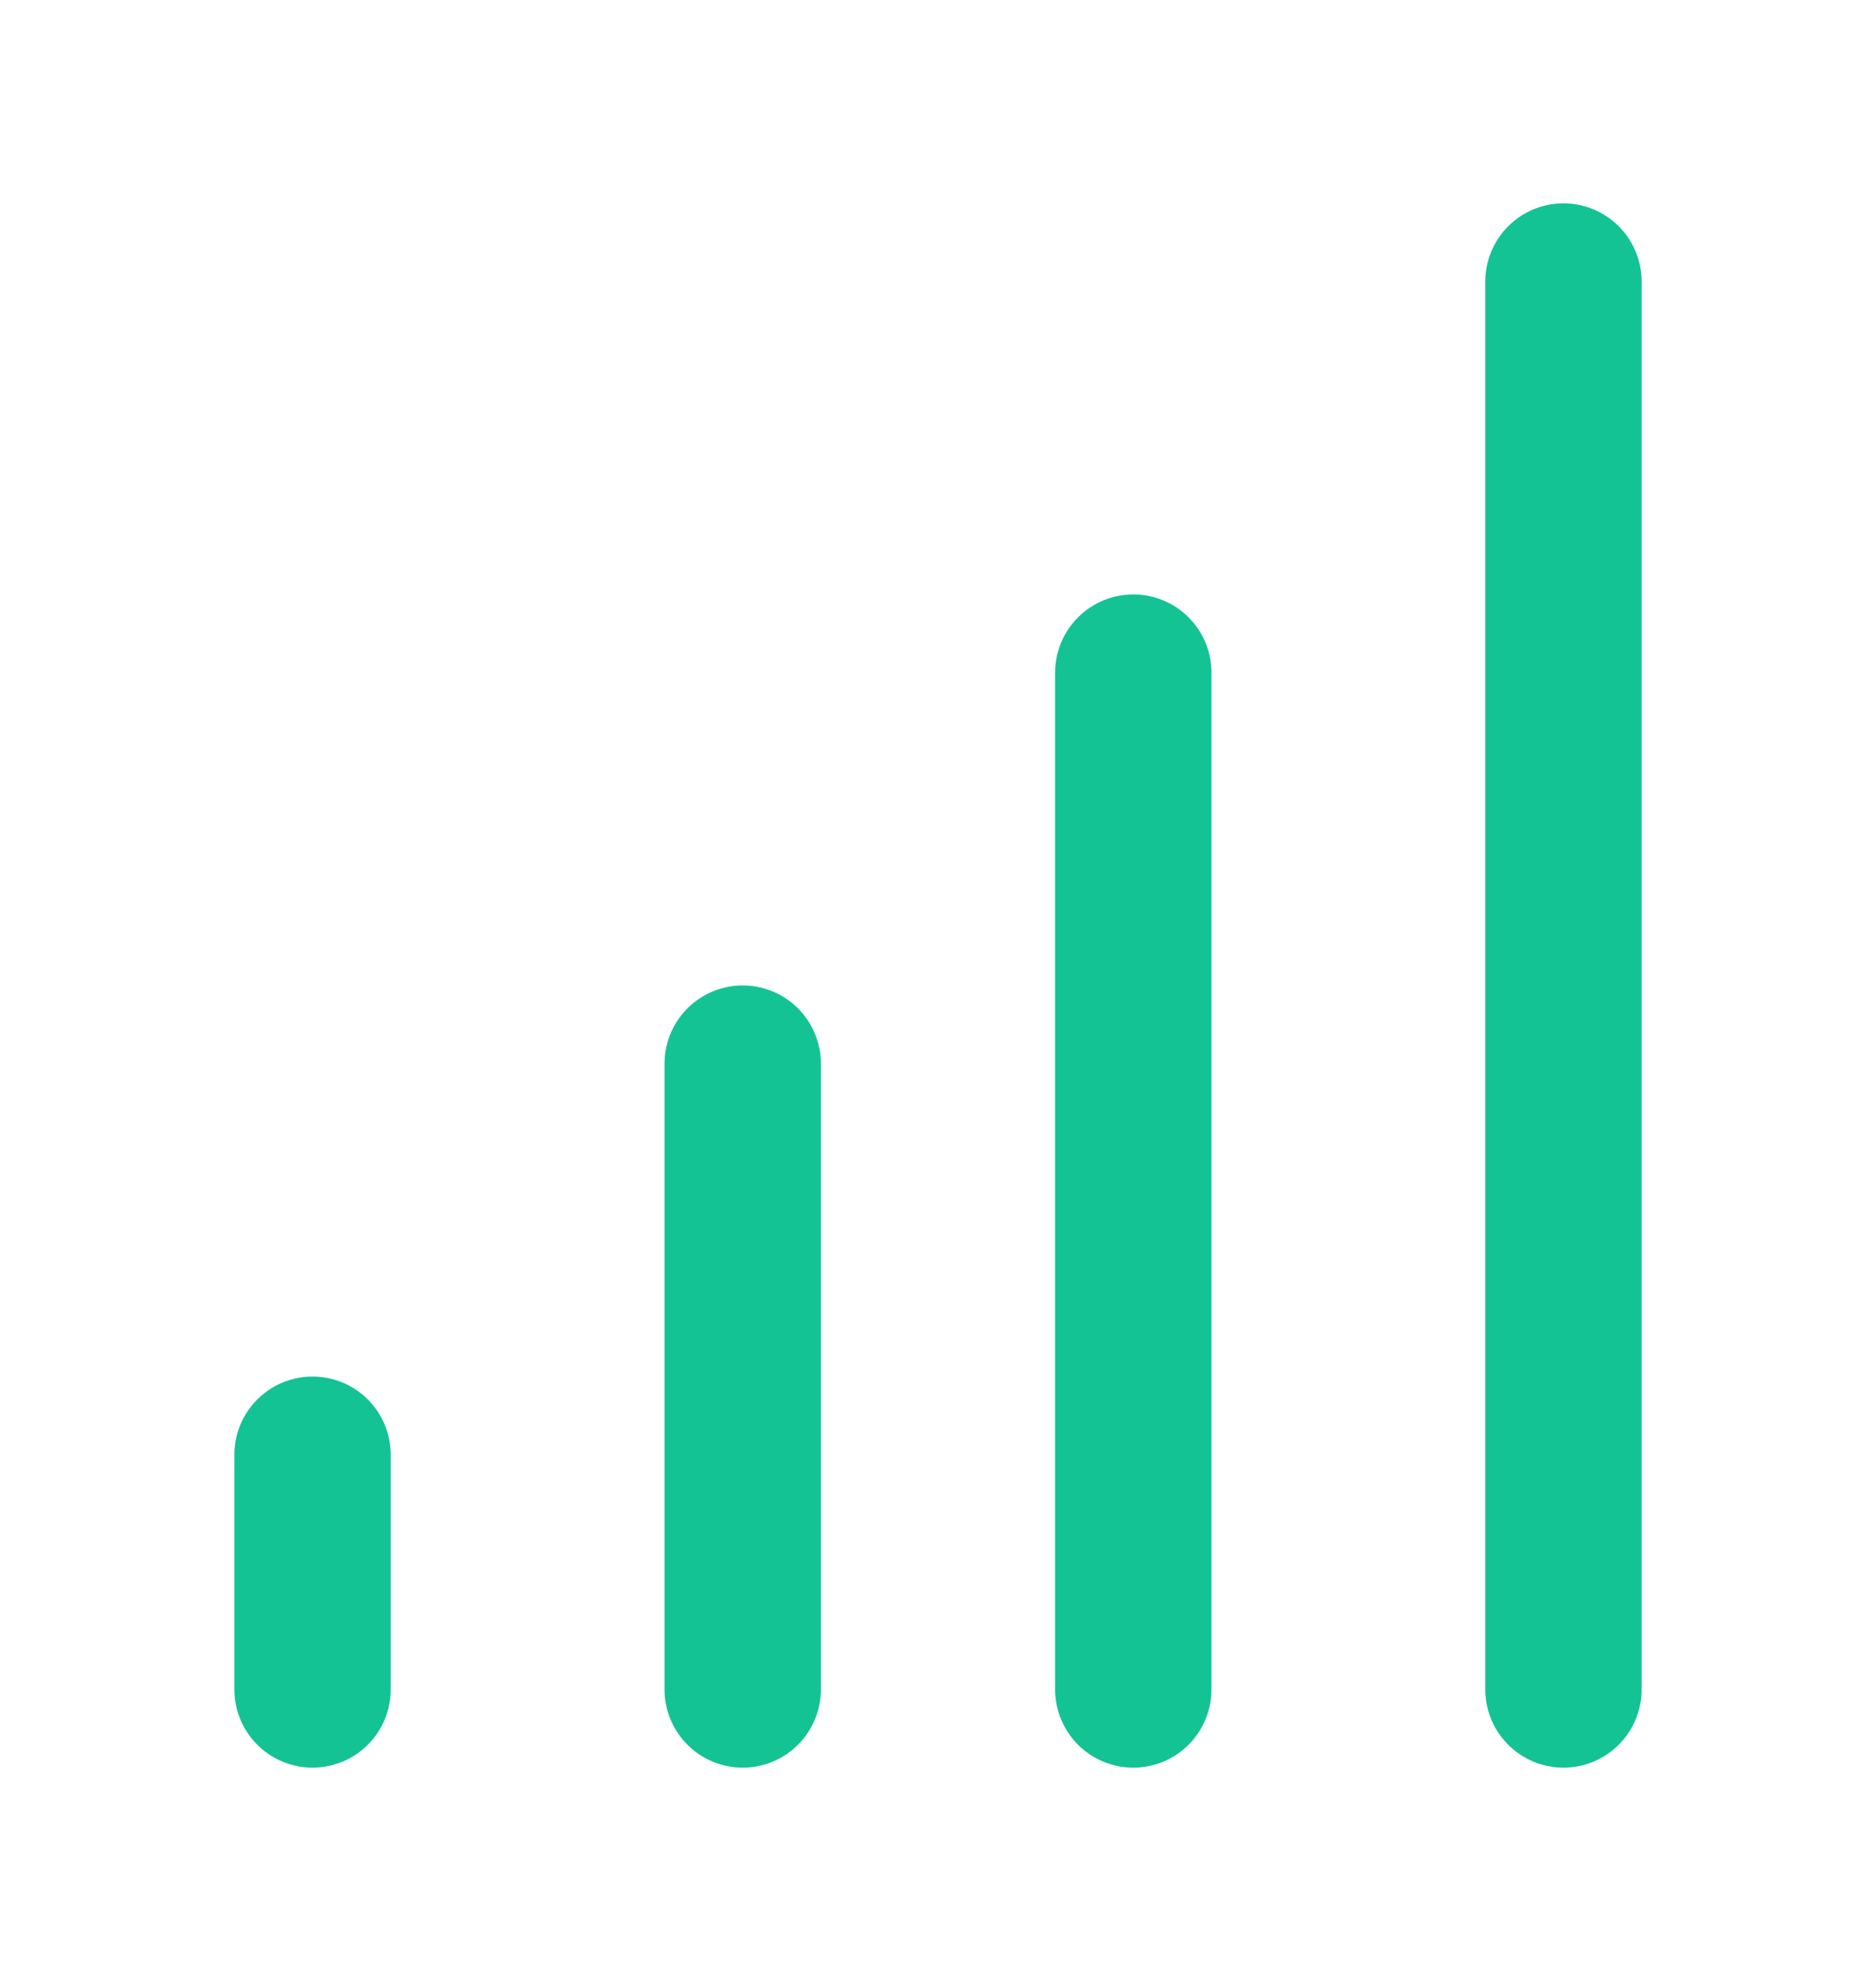
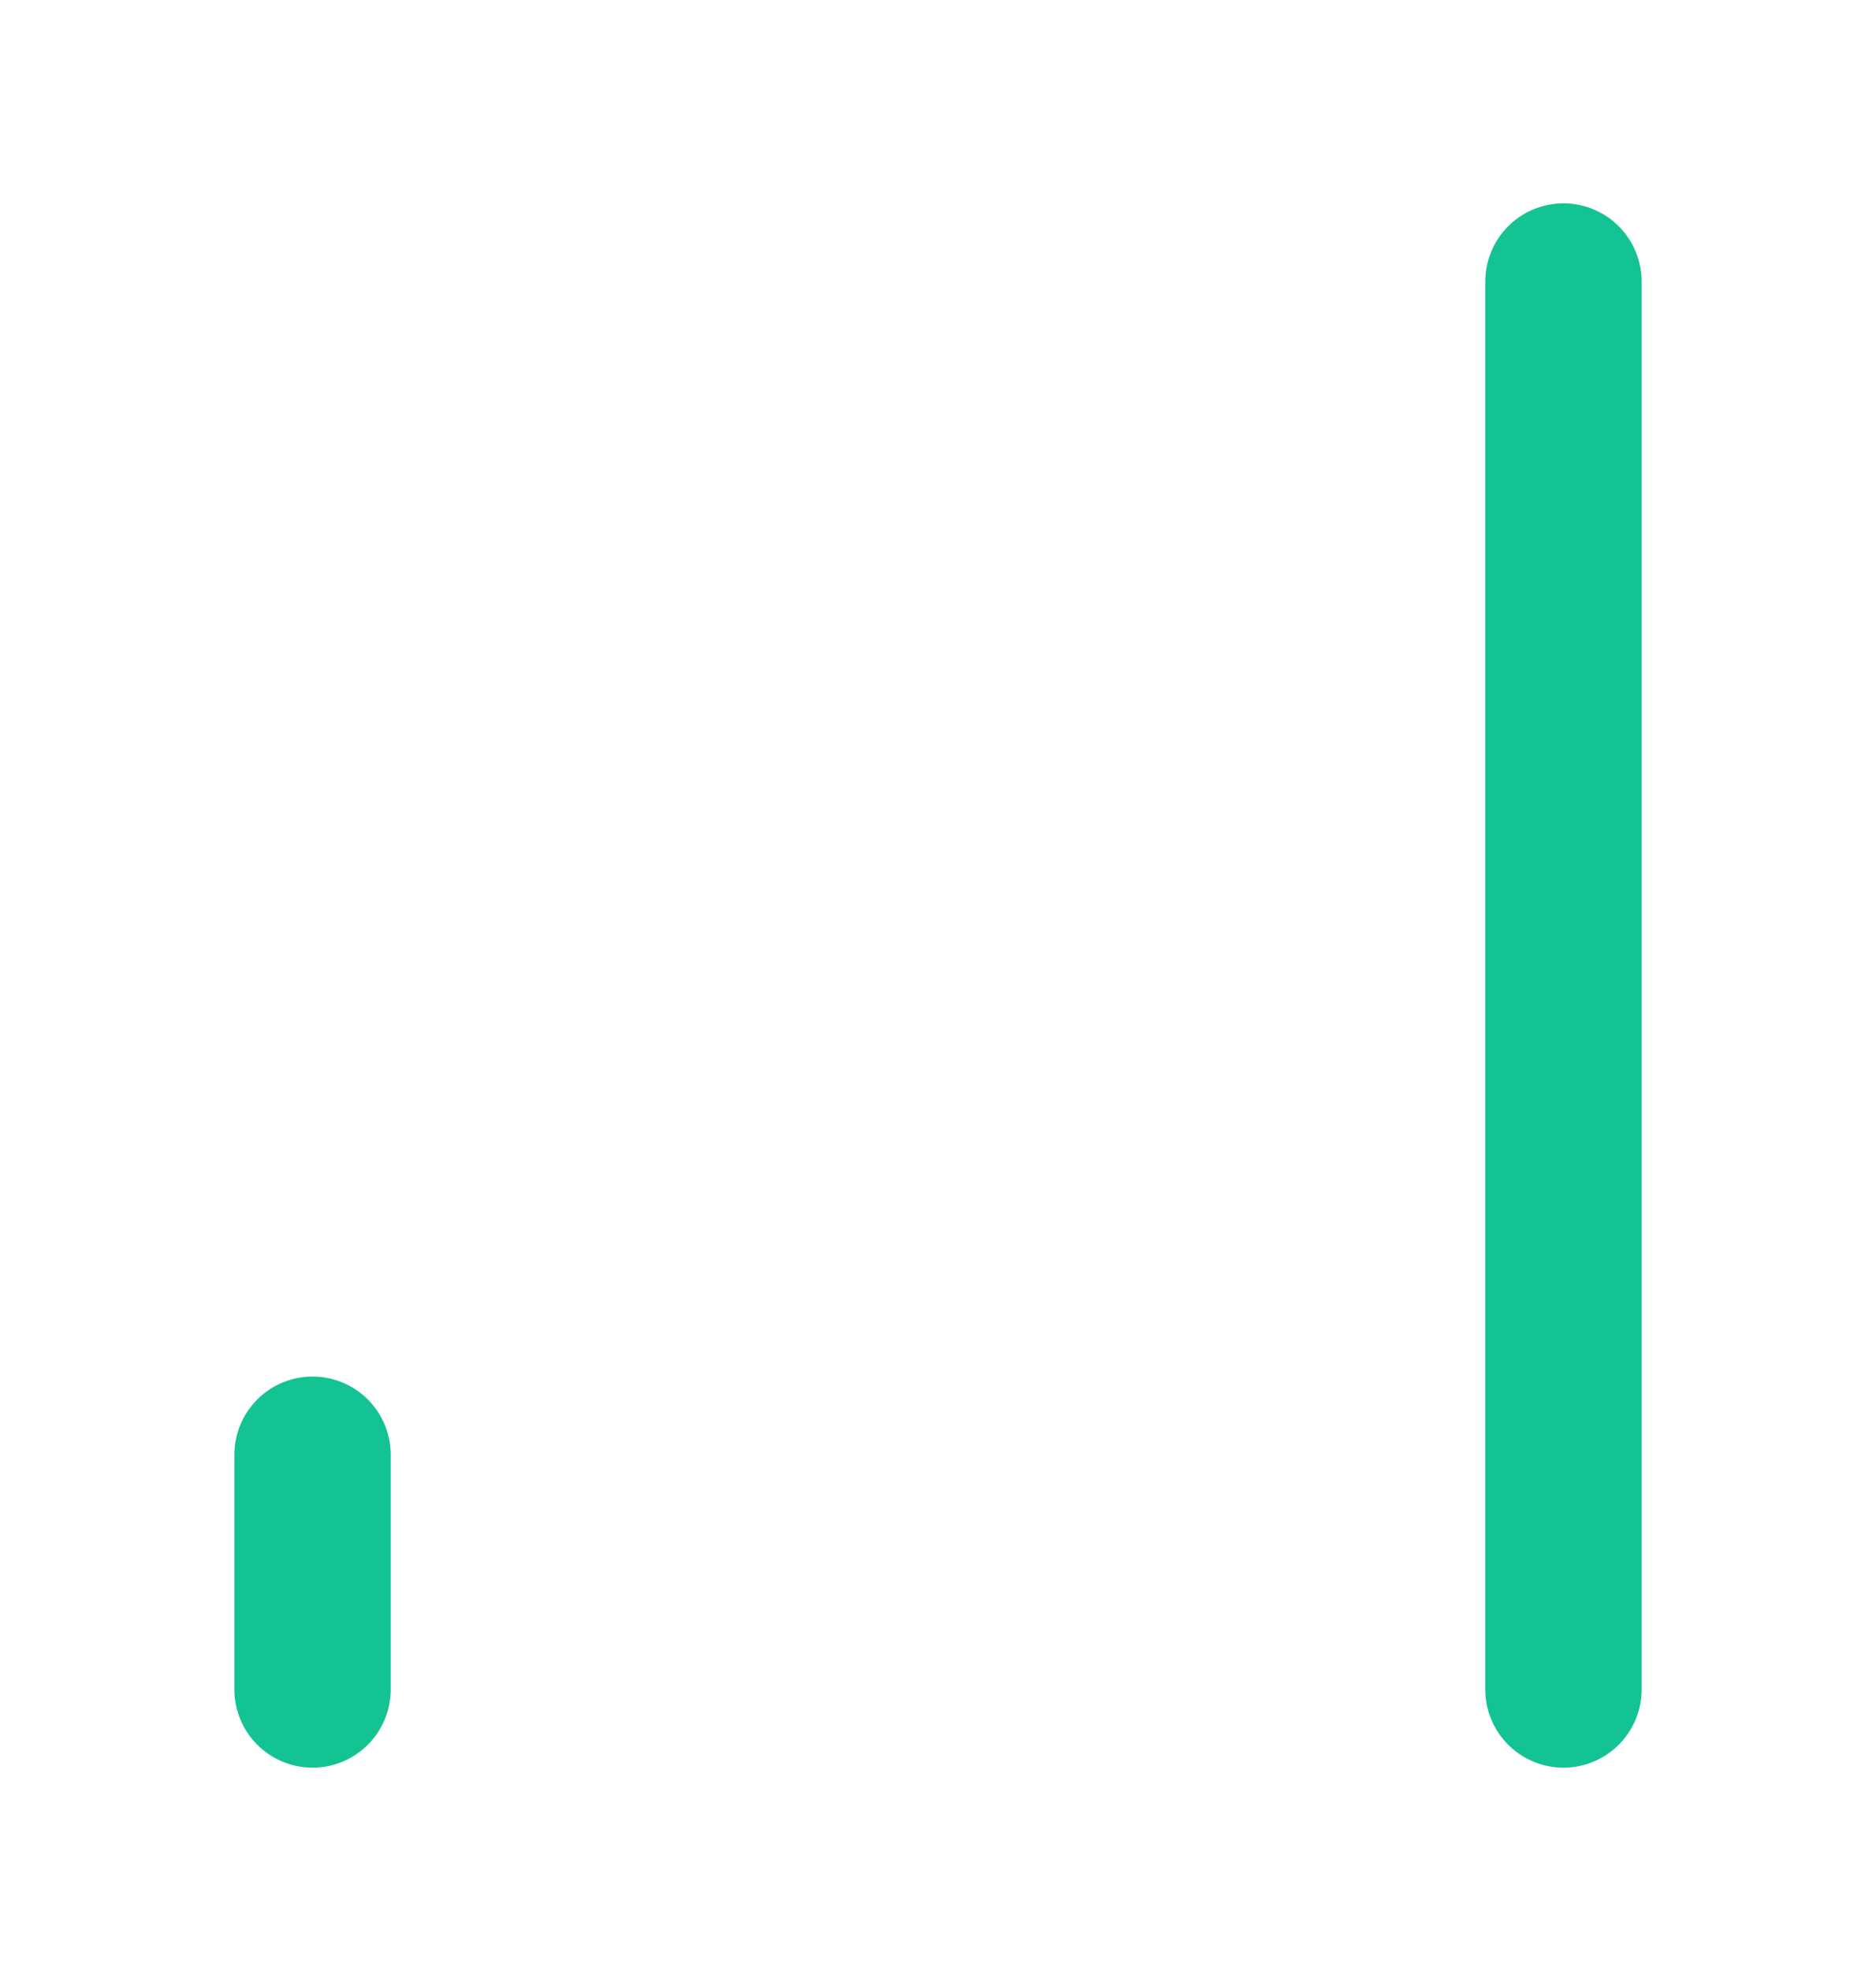
<svg xmlns="http://www.w3.org/2000/svg" width="20" height="21" viewBox="0 0 20 21" fill="none">
  <path d="M16.668 3V18" stroke="#14C394" stroke-width="1.667" stroke-linecap="round" stroke-linejoin="round" />
-   <path d="M12.082 7.167V18" stroke="#14C394" stroke-width="1.667" stroke-linecap="round" stroke-linejoin="round" />
-   <path d="M7.918 11.333V18" stroke="#14C394" stroke-width="1.667" stroke-linecap="round" stroke-linejoin="round" />
  <path d="M3.332 15.5V18" stroke="#14C394" stroke-width="1.667" stroke-linecap="round" stroke-linejoin="round" />
</svg>